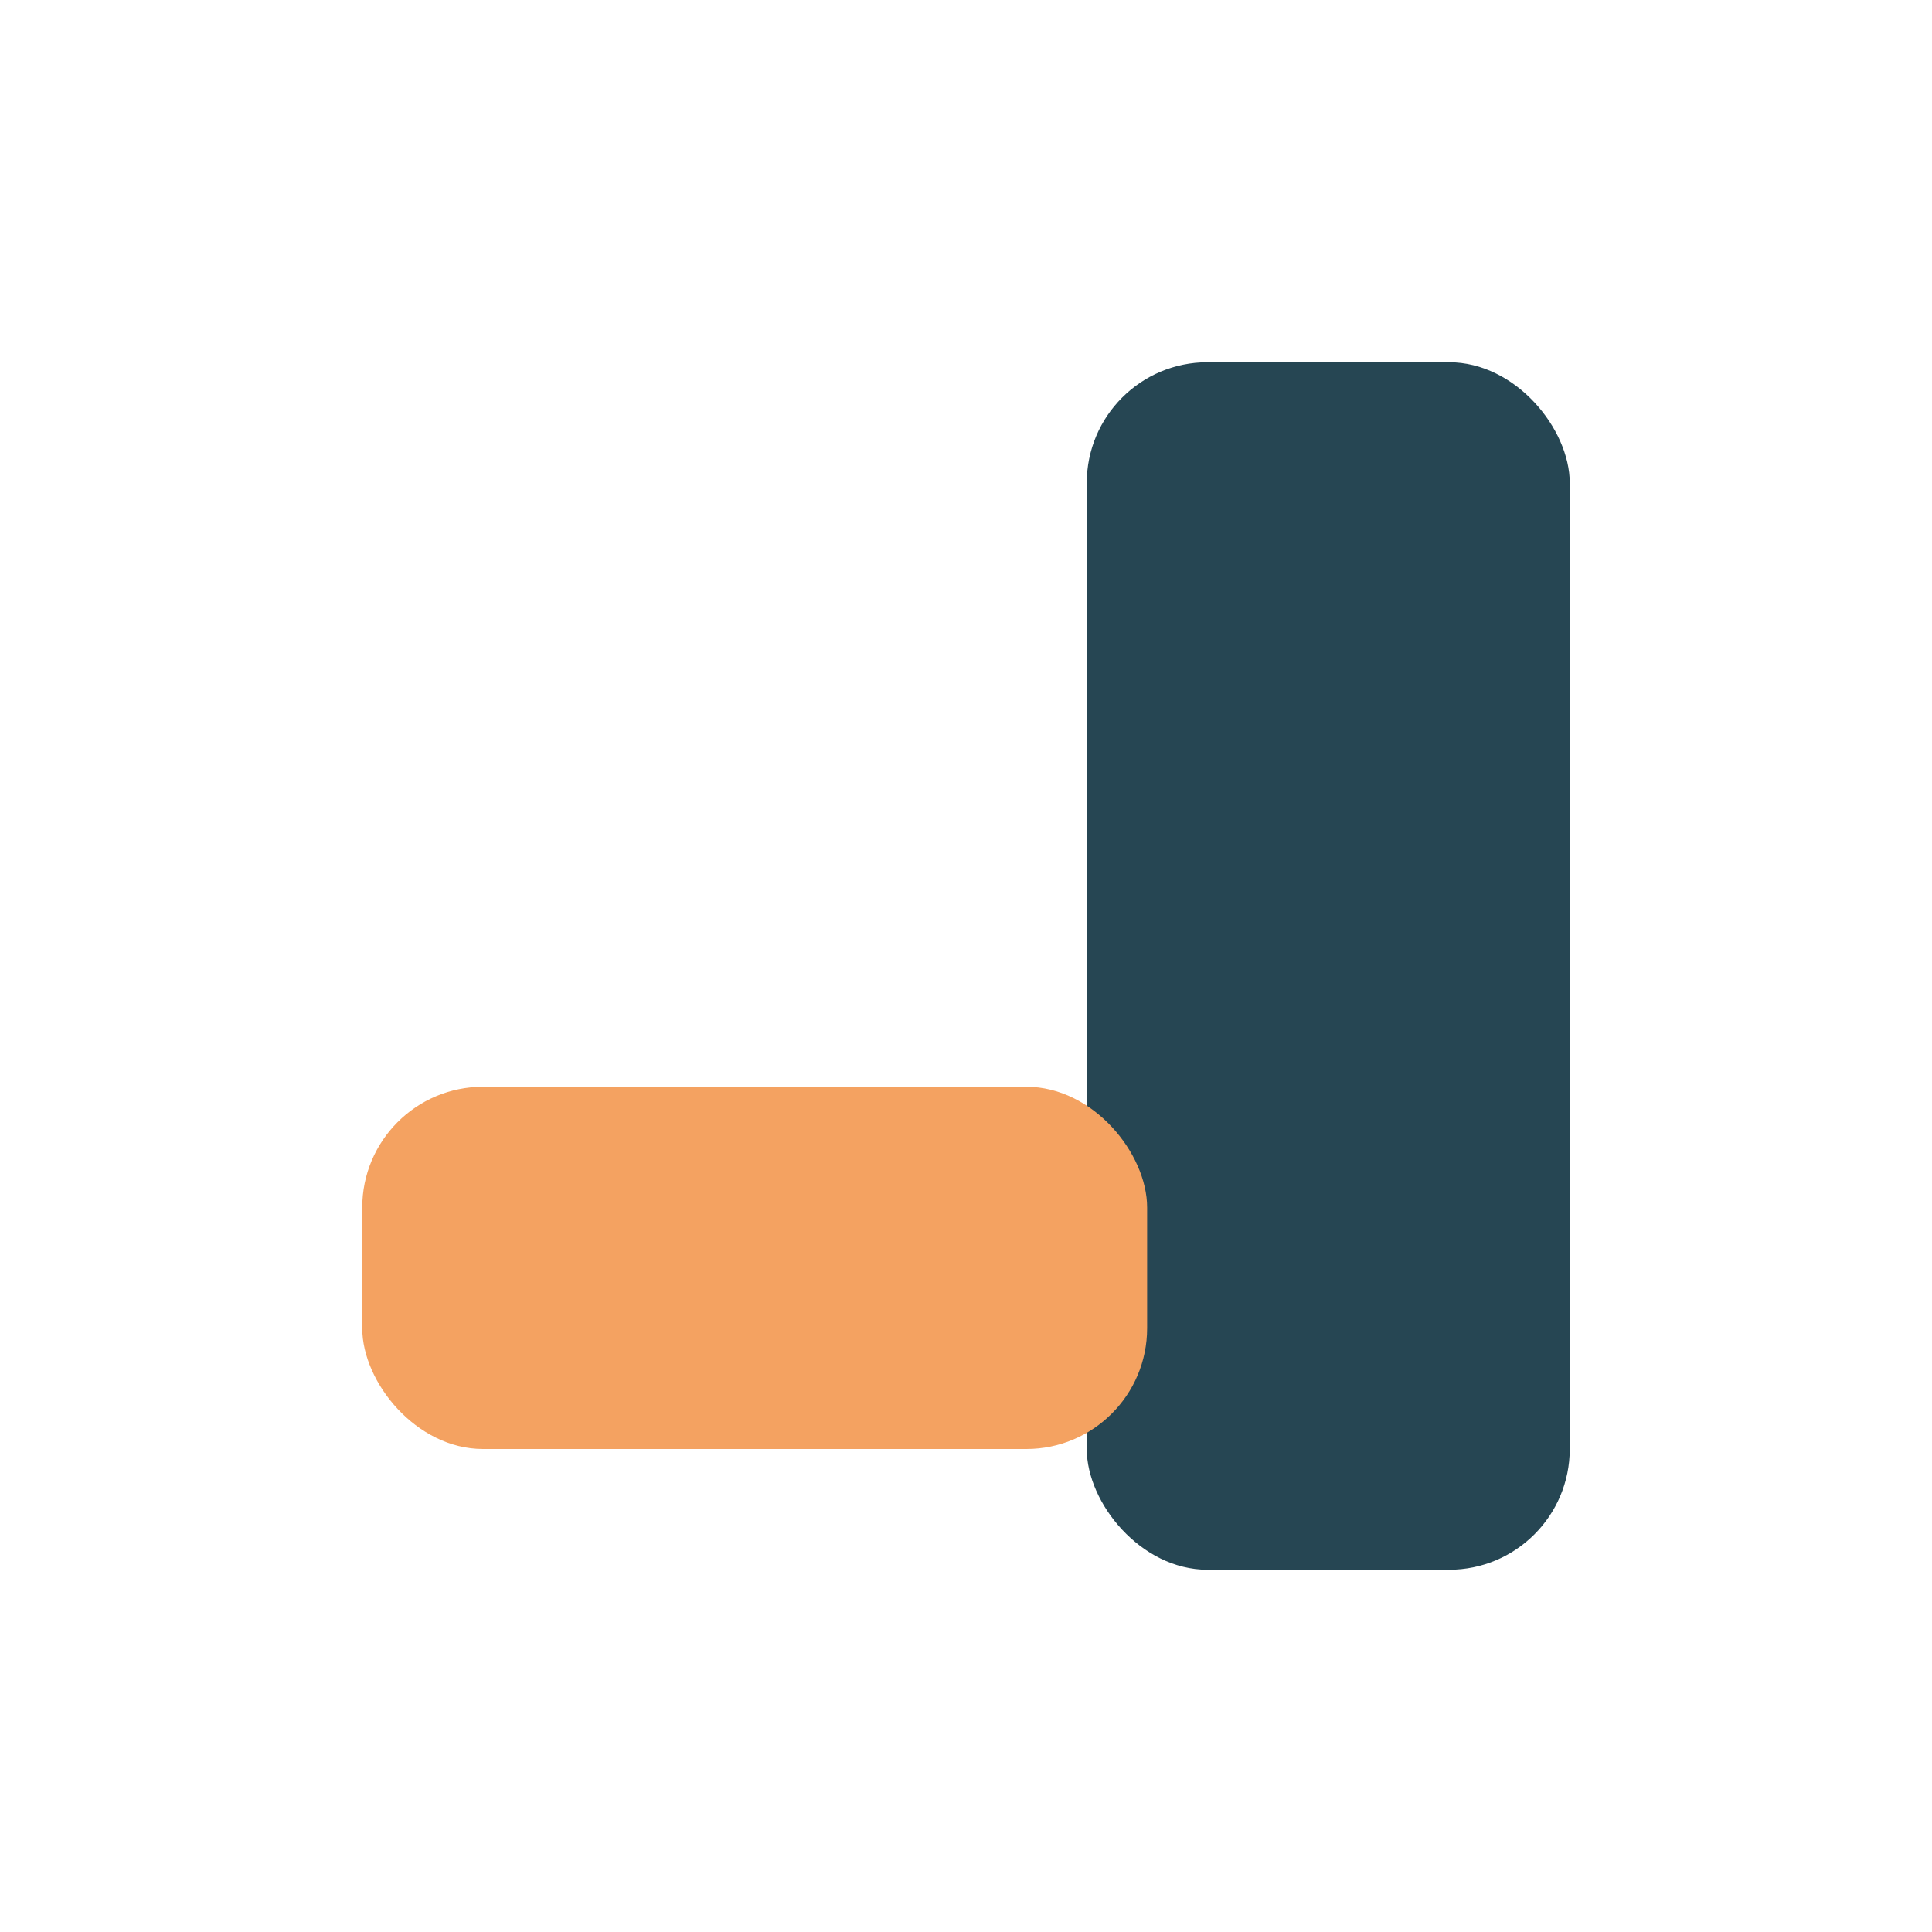
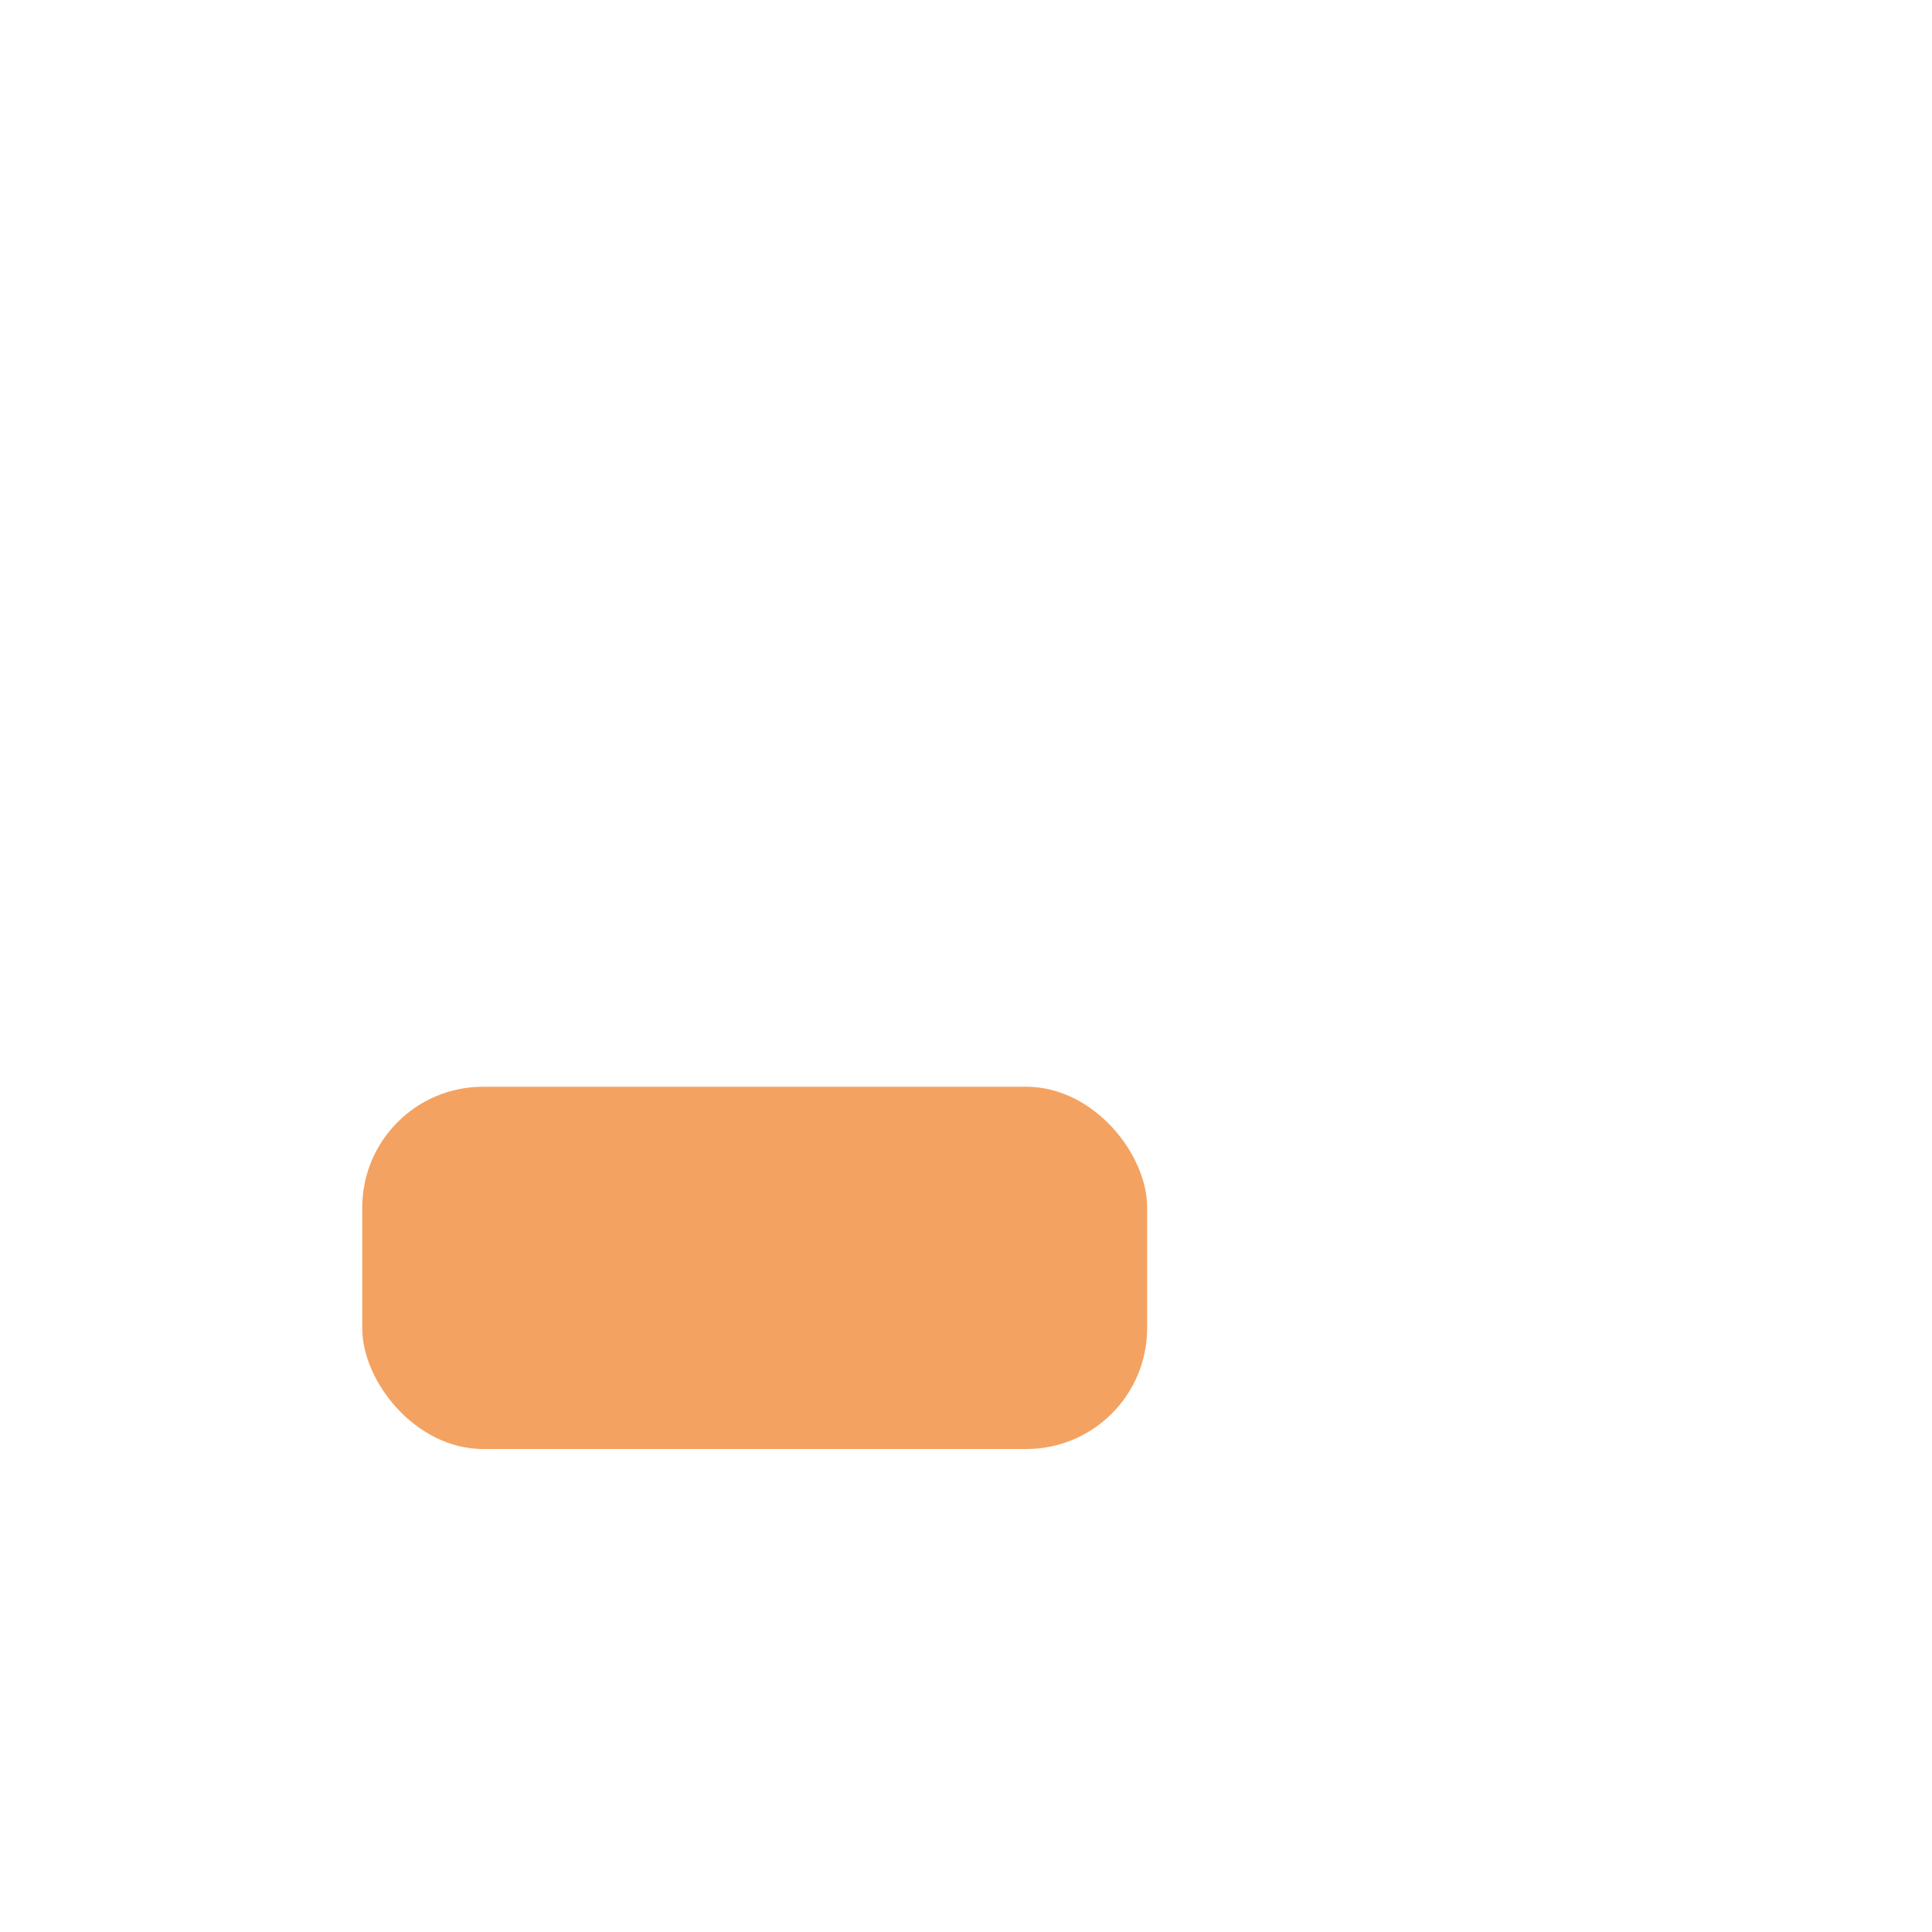
<svg xmlns="http://www.w3.org/2000/svg" width="32" height="32" viewBox="0 0 32 32">
-   <rect x="18" y="6" width="8" height="20" rx="2" fill="#264653" />
  <rect x="6" y="18" width="13" height="6" rx="2" fill="#F4A261" />
</svg>